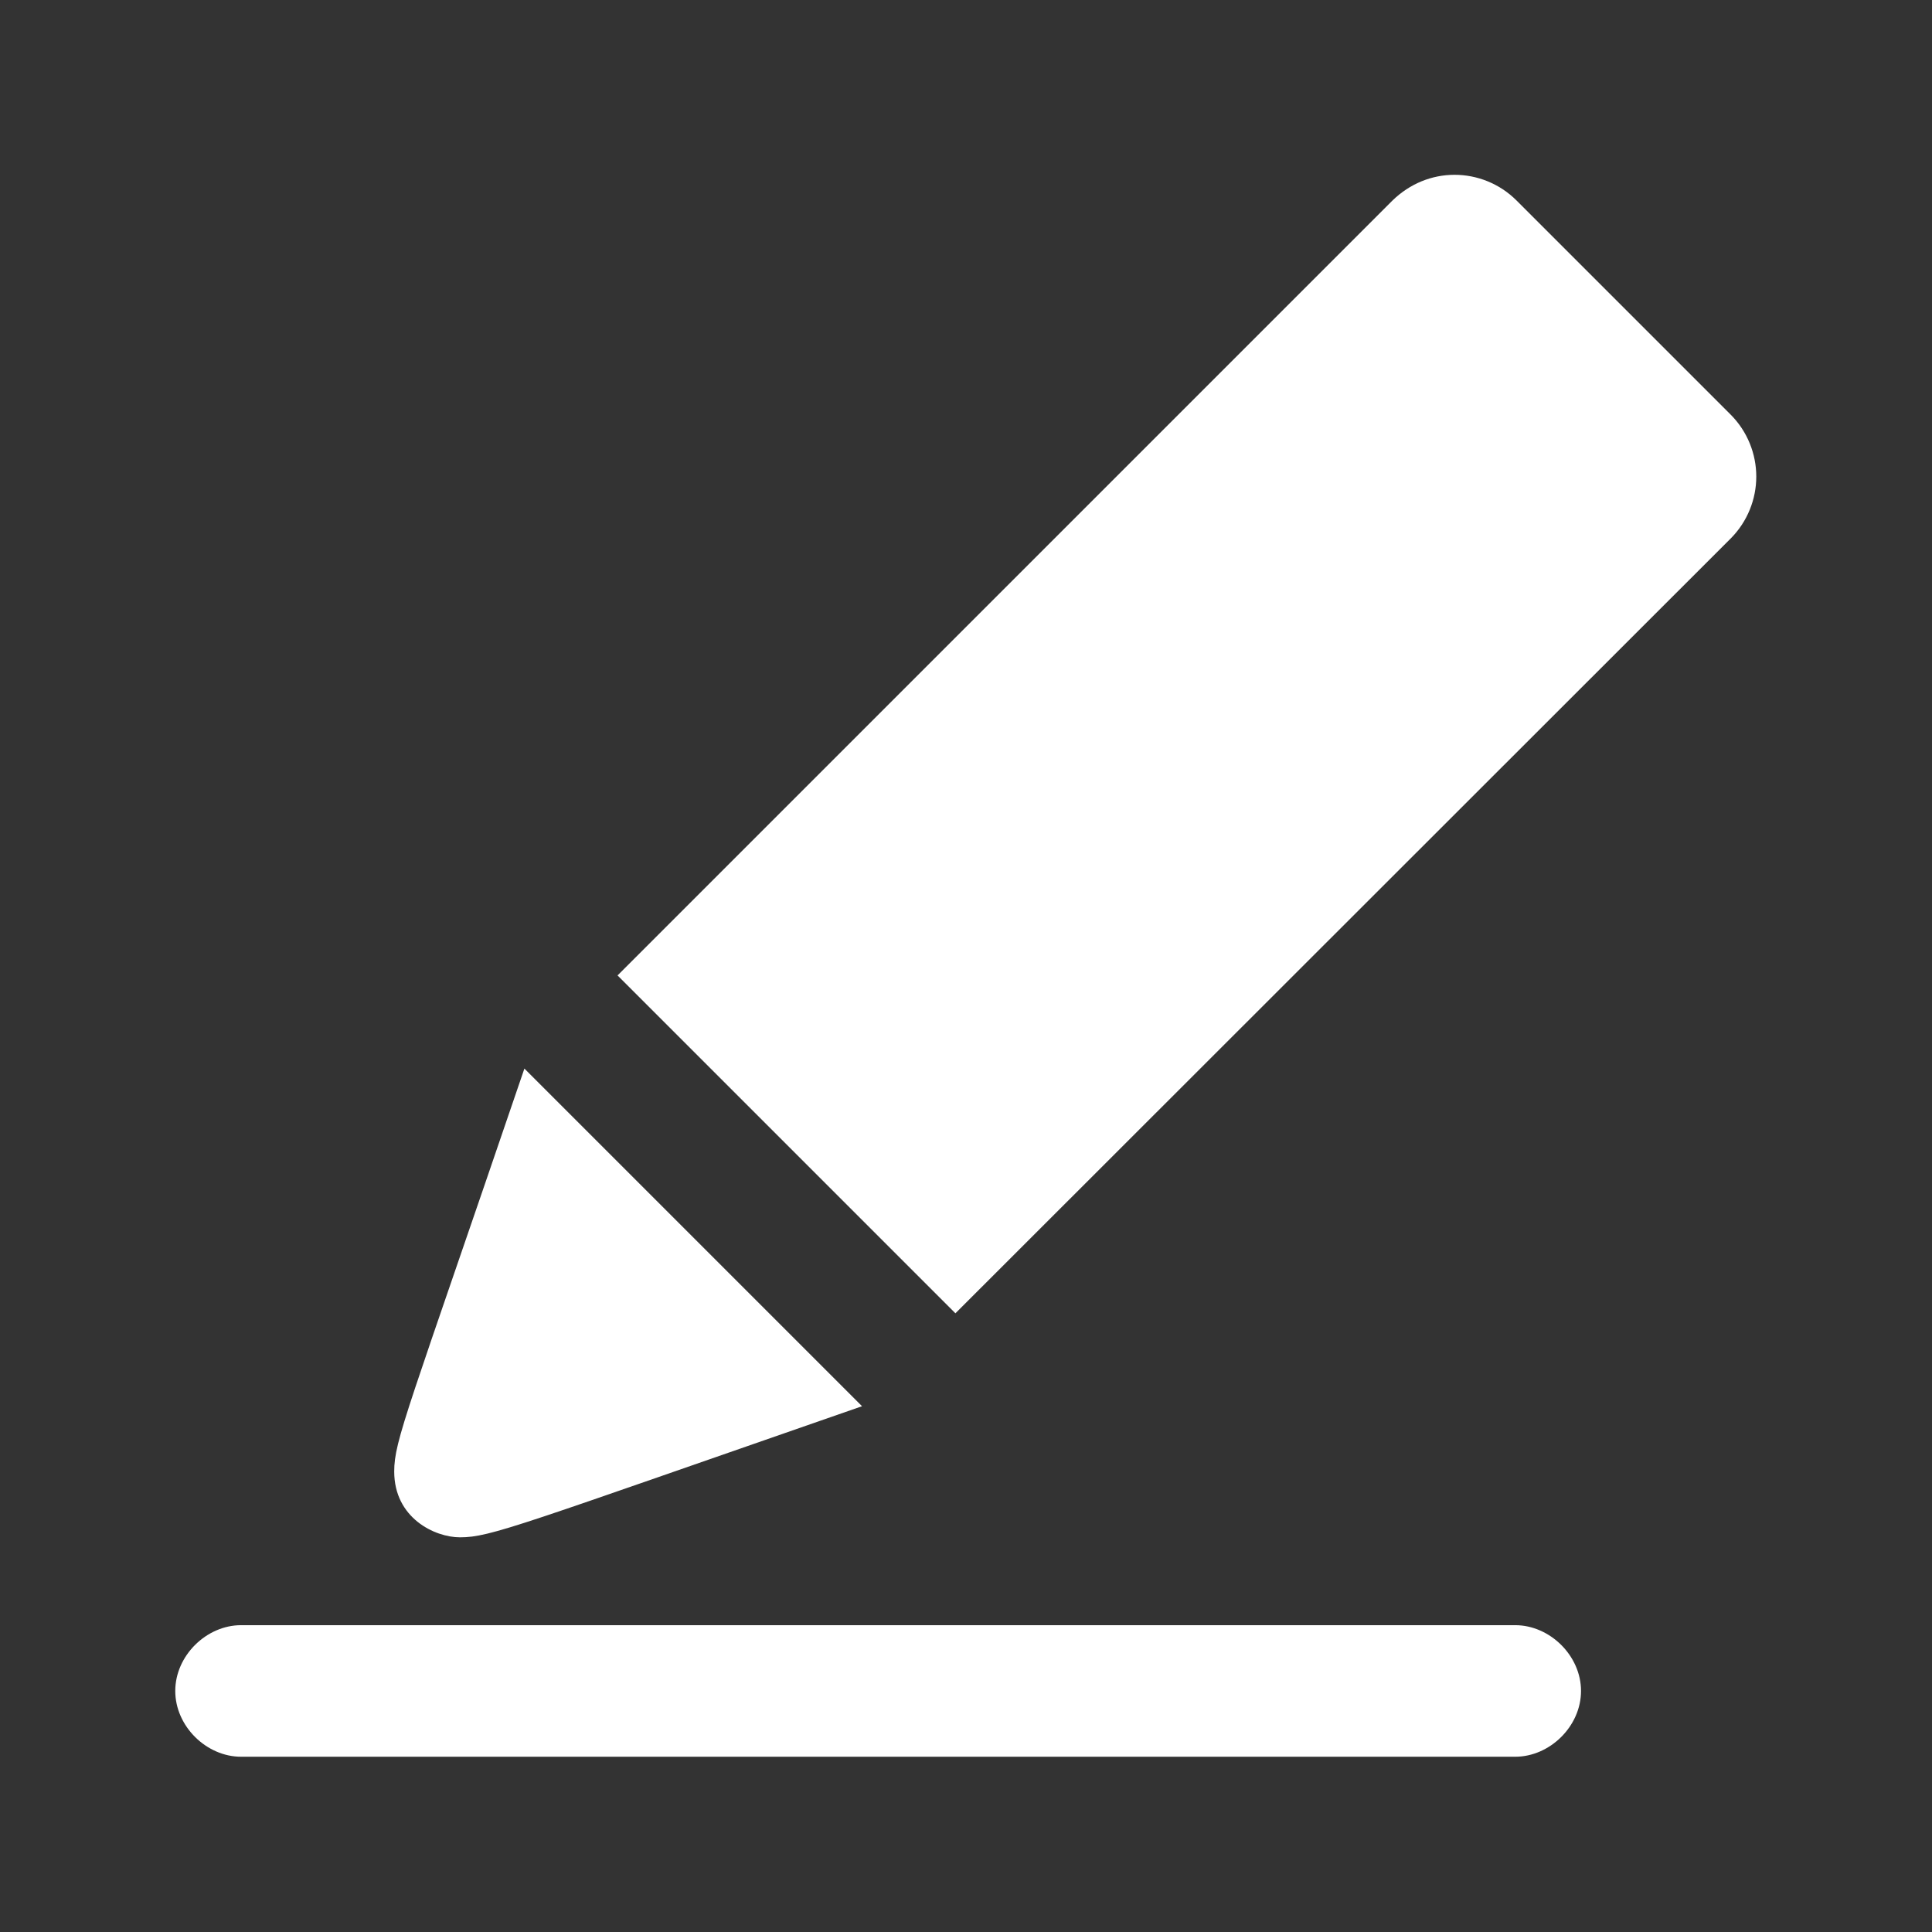
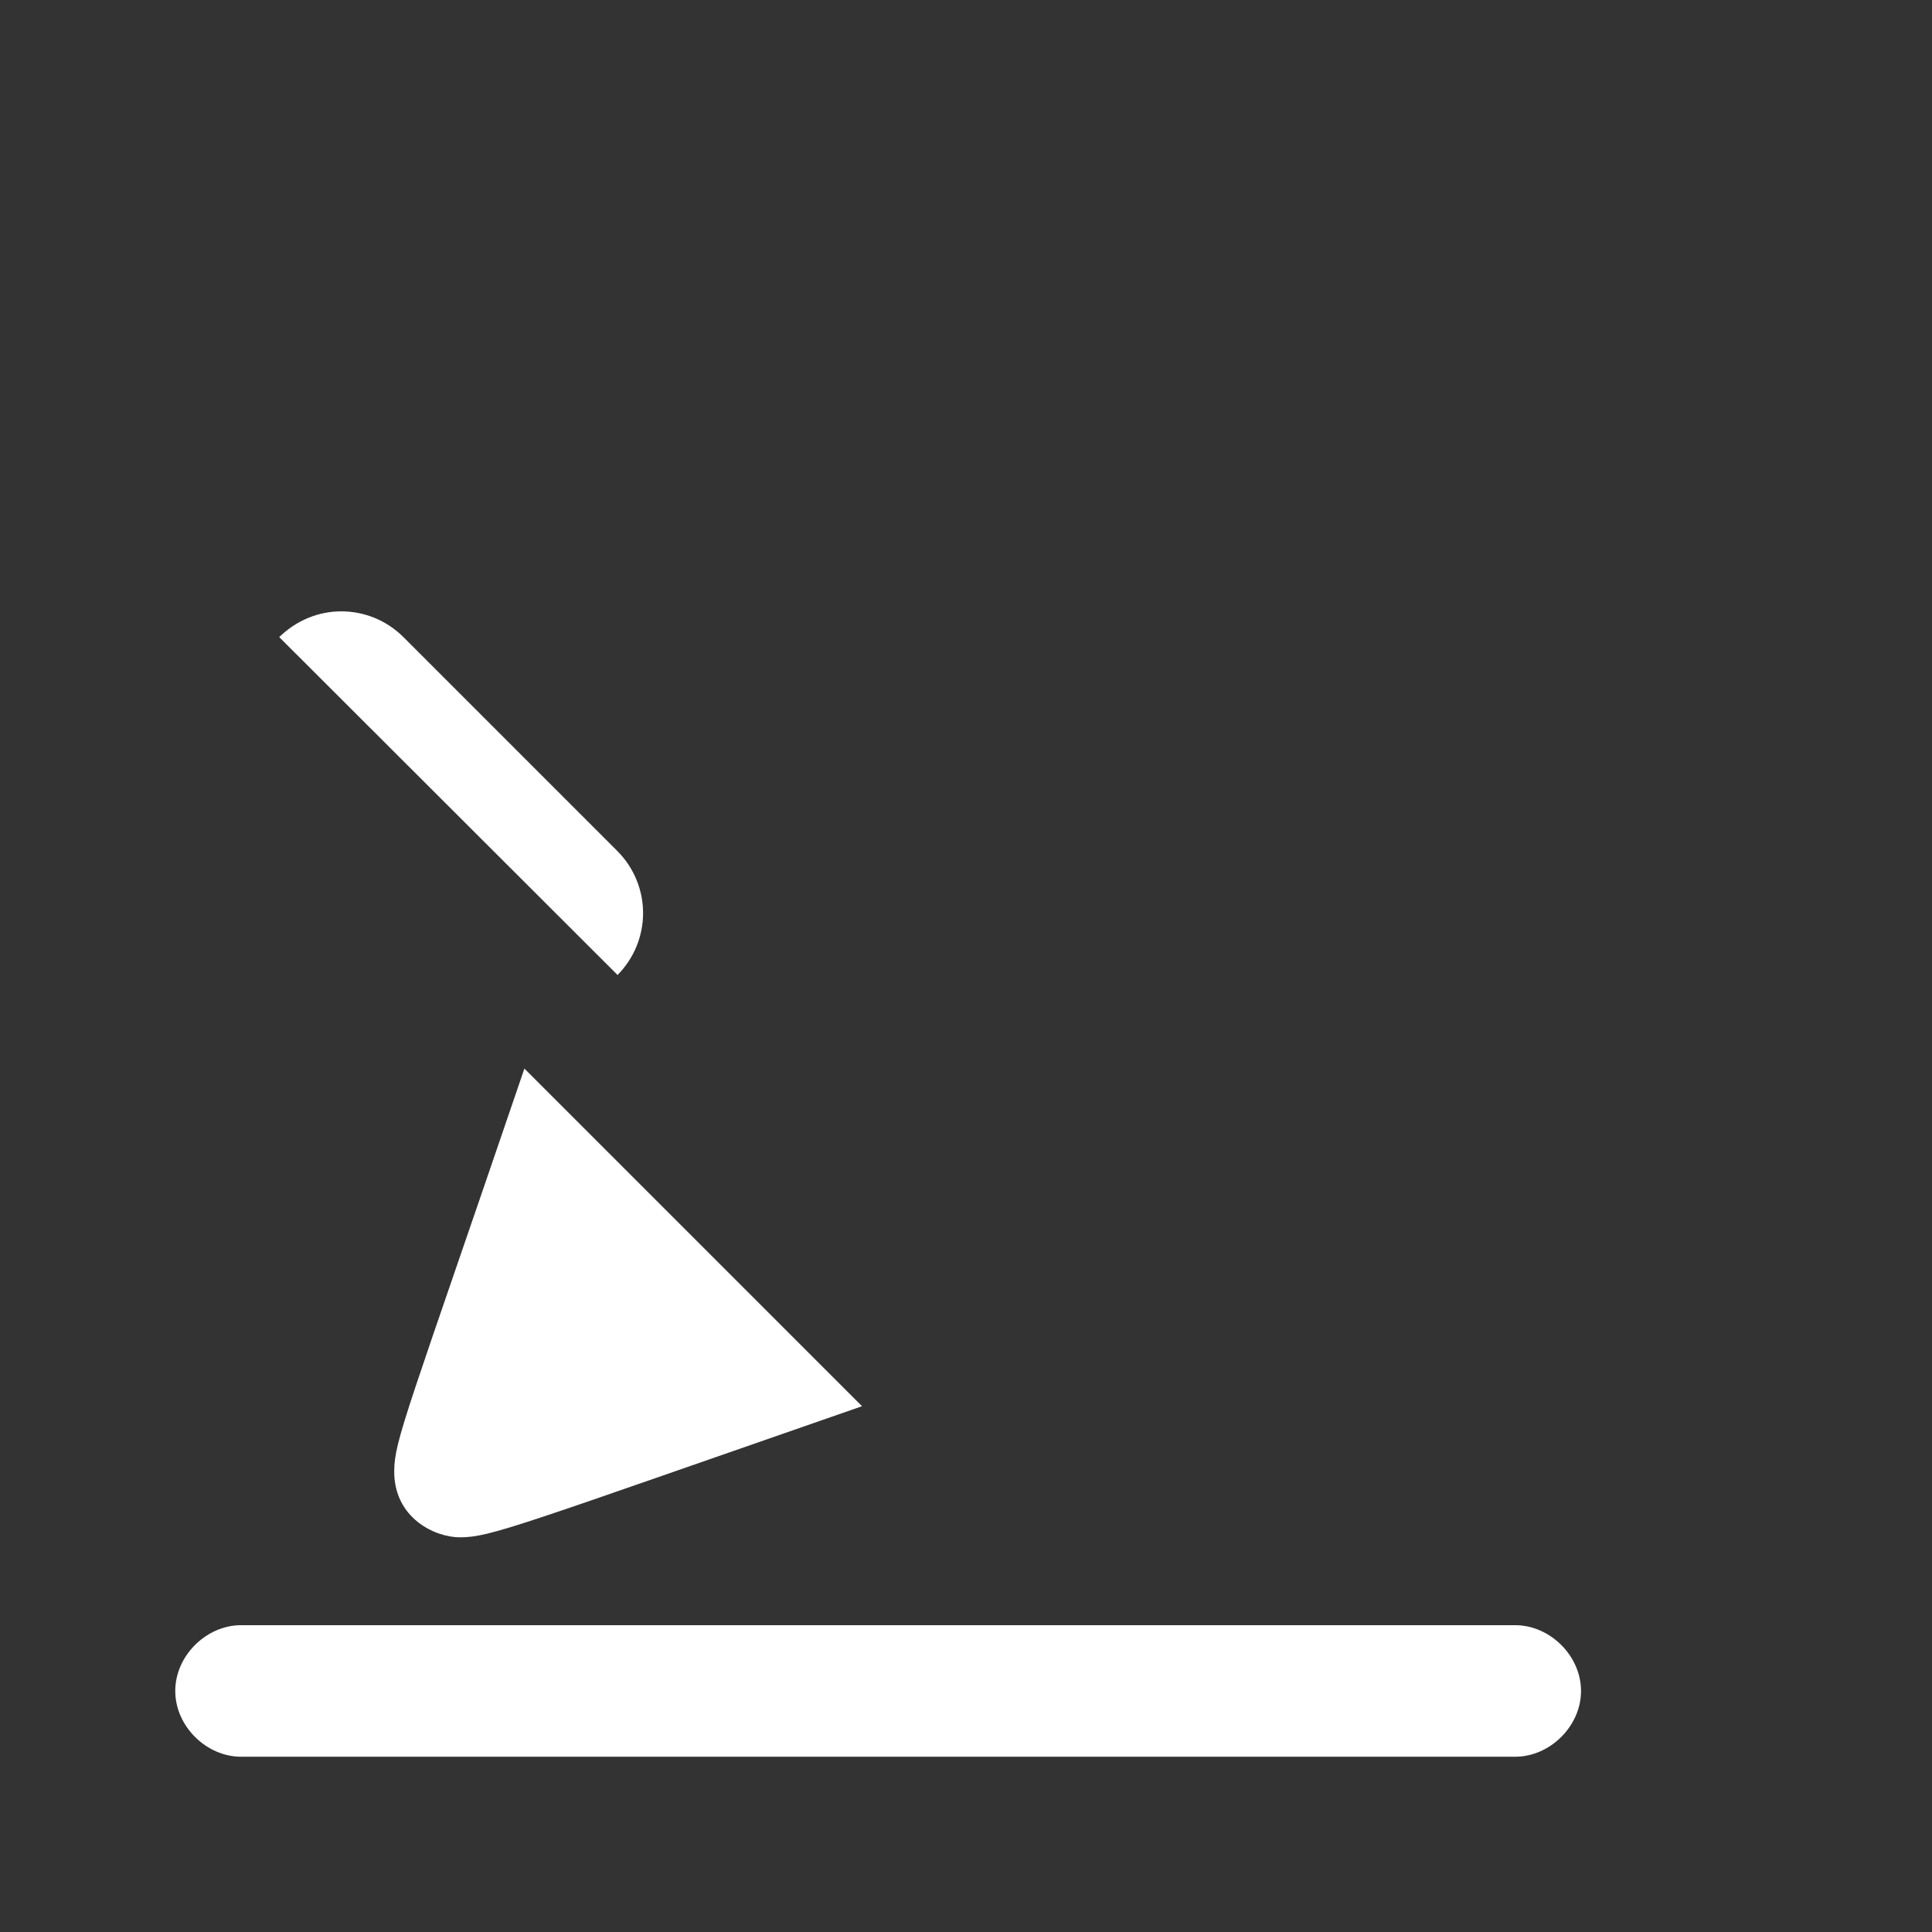
<svg xmlns="http://www.w3.org/2000/svg" id="_レイヤー_1" width="42" height="42" viewBox="0 0 42 42">
  <rect x="0" y="0" width="42" height="42" fill="#333333" stroke="none" />
  <defs>
    <style>.cls-1{fill:#fff;}</style>
  </defs>
-   <path class="cls-1" d="m34.37,36.76c0-.77-.68-1.43-1.43-1.43H5.24c-.75,0-1.43.66-1.43,1.43s.68,1.43,1.43,1.43h27.7c.75,0,1.43-.66,1.43-1.43Zm-22.97-13.53c-2.55,7.48-2.83,8.08-2.83,8.76,0,1.01.88,1.43,1.43,1.43.67,0,1.28-.26,8.74-2.85l-7.34-7.34Zm2.02-2.03l7.35,7.35,16.85-16.84c.37-.37.56-.86.56-1.35s-.19-.98-.56-1.35c-1.32-1.32-3.33-3.33-4.65-4.65-.37-.37-.86-.56-1.35-.56s-.97.19-1.35.56L13.43,21.2Z" />
+   <path class="cls-1" d="m34.37,36.76c0-.77-.68-1.43-1.43-1.43H5.24c-.75,0-1.43.66-1.43,1.43s.68,1.43,1.43,1.43h27.7c.75,0,1.43-.66,1.43-1.43Zm-22.97-13.53c-2.55,7.48-2.83,8.08-2.83,8.76,0,1.01.88,1.43,1.43,1.43.67,0,1.28-.26,8.74-2.85l-7.34-7.34Zm2.02-2.03c.37-.37.56-.86.56-1.35s-.19-.98-.56-1.35c-1.32-1.32-3.33-3.33-4.65-4.65-.37-.37-.86-.56-1.35-.56s-.97.19-1.35.56L13.43,21.2Z" />
</svg>